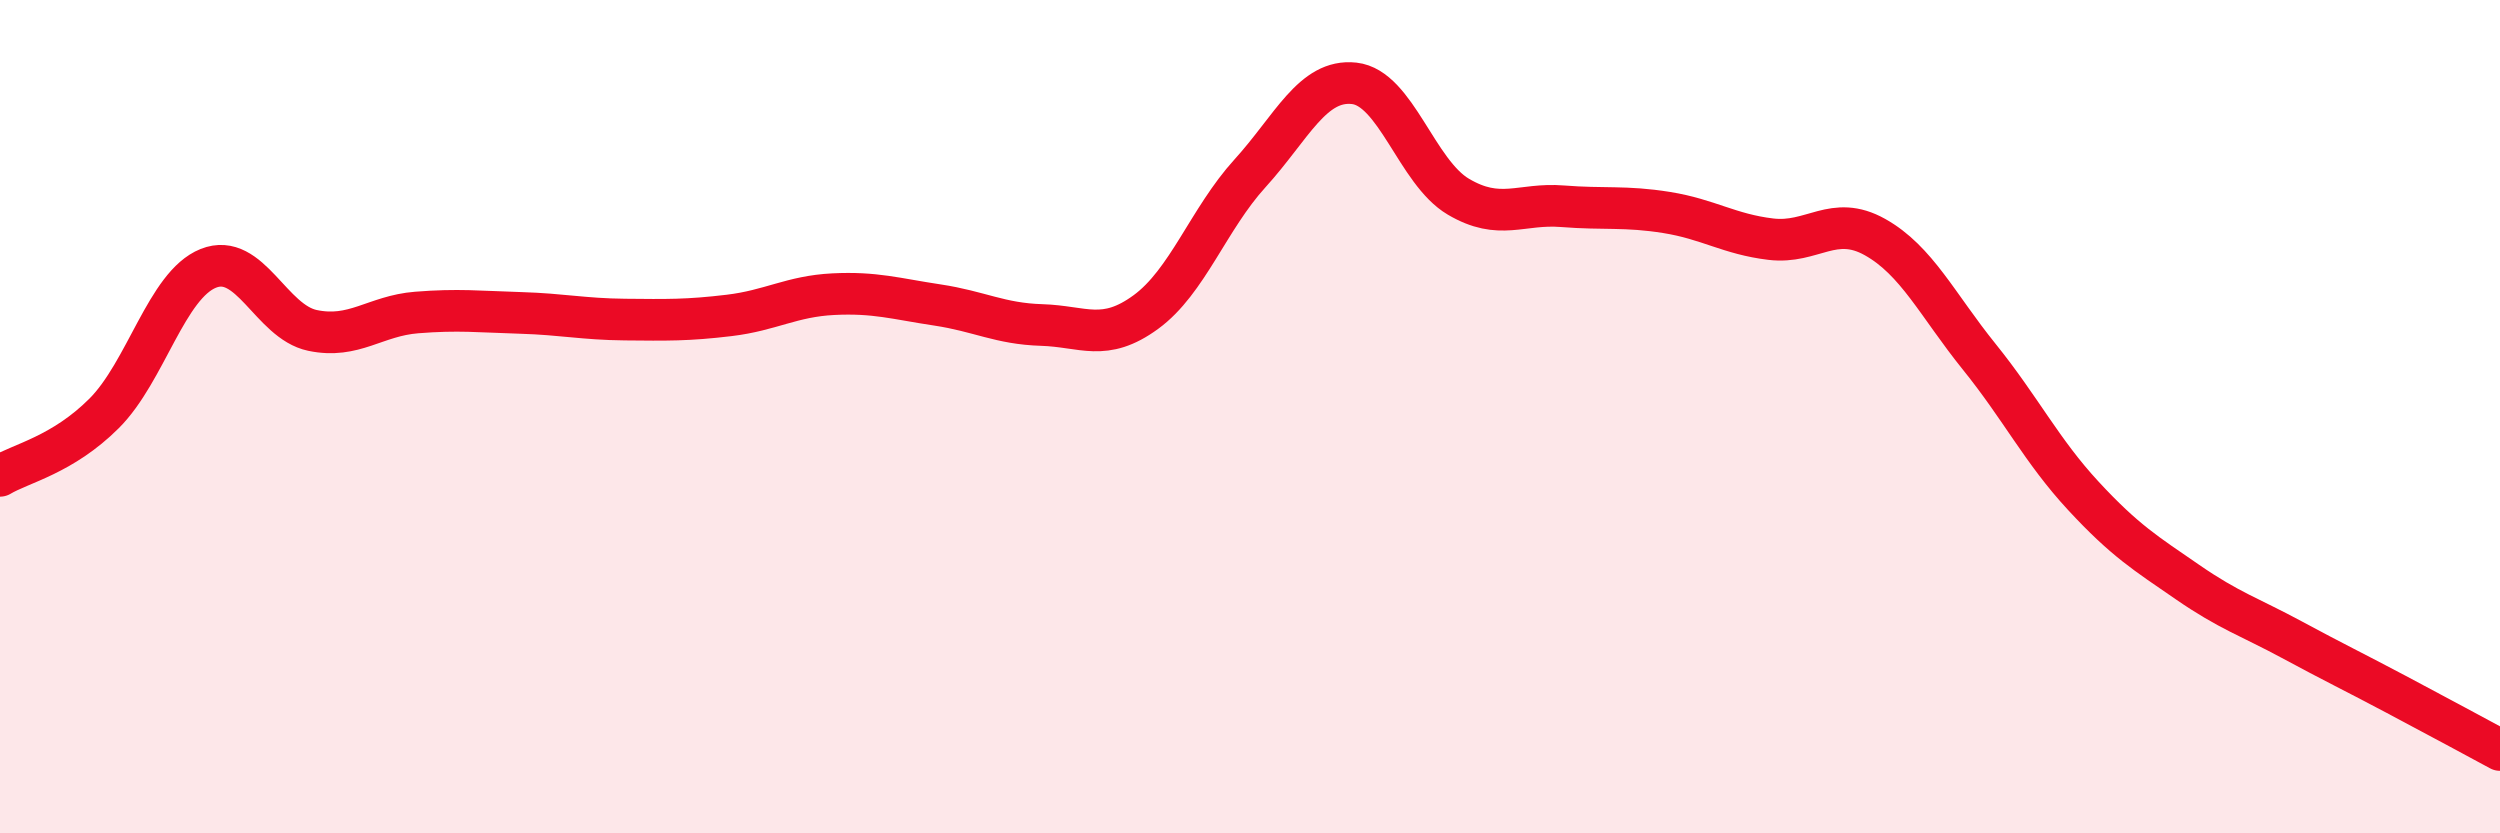
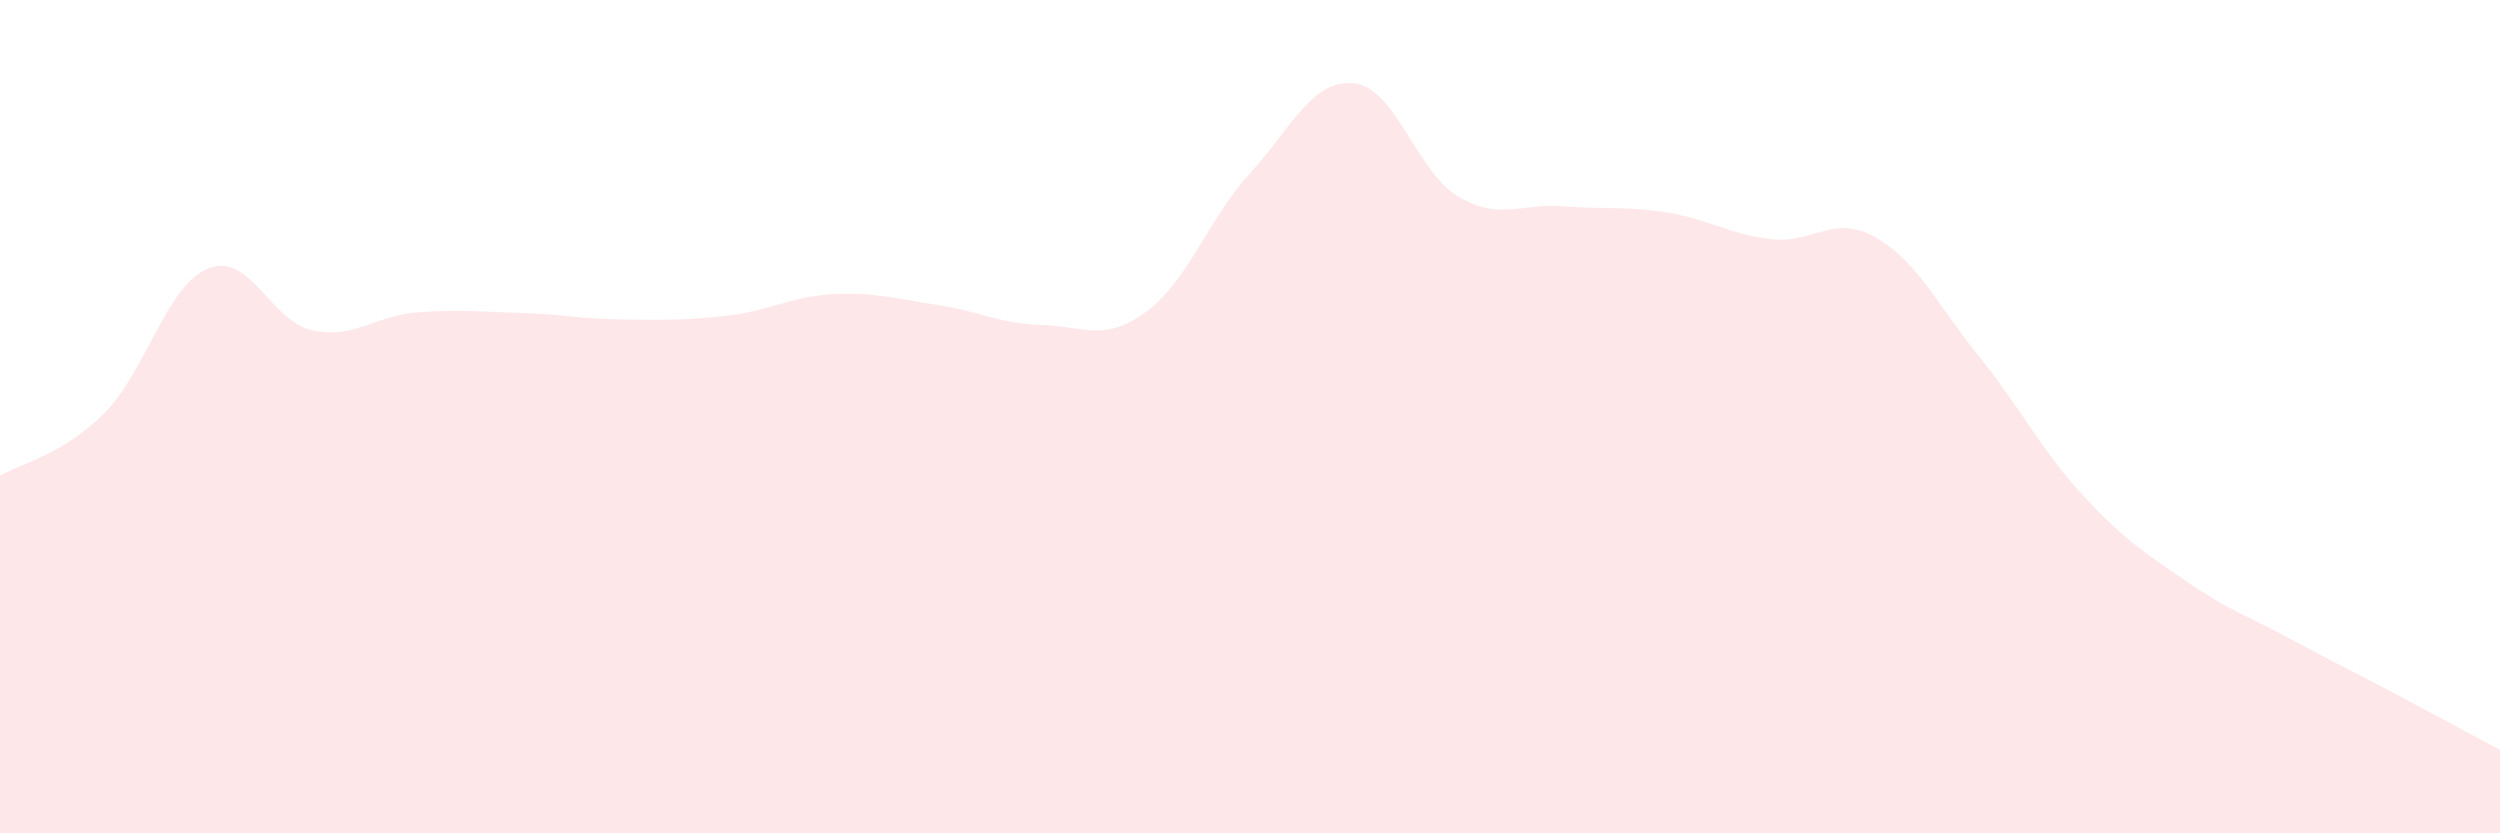
<svg xmlns="http://www.w3.org/2000/svg" width="60" height="20" viewBox="0 0 60 20">
  <path d="M 0,11.42 C 0.5,11.12 1.5,10.92 2.5,9.92 C 3.5,8.92 4,6.84 5,6.44 C 6,6.04 6.5,7.72 7.5,7.93 C 8.5,8.14 9,7.58 10,7.5 C 11,7.42 11.5,7.48 12.5,7.51 C 13.5,7.54 14,7.66 15,7.67 C 16,7.68 16.5,7.69 17.5,7.57 C 18.5,7.45 19,7.11 20,7.06 C 21,7.01 21.5,7.17 22.5,7.32 C 23.5,7.47 24,7.77 25,7.8 C 26,7.83 26.5,8.22 27.5,7.49 C 28.5,6.76 29,5.26 30,4.16 C 31,3.06 31.5,1.89 32.5,2 C 33.5,2.11 34,4.13 35,4.72 C 36,5.31 36.5,4.87 37.5,4.95 C 38.5,5.03 39,4.94 40,5.1 C 41,5.26 41.5,5.62 42.5,5.74 C 43.5,5.86 44,5.13 45,5.69 C 46,6.25 46.5,7.32 47.5,8.56 C 48.5,9.8 49,10.82 50,11.9 C 51,12.98 51.5,13.28 52.5,13.97 C 53.5,14.66 54,14.81 55,15.35 C 56,15.89 56.5,16.13 57.5,16.66 C 58.5,17.19 59.5,17.73 60,18L60 20L0 20Z" fill="#EB0A25" opacity="0.1" stroke-linecap="round" stroke-linejoin="round" />
-   <path d="M 0,11.42 C 0.5,11.12 1.5,10.92 2.5,9.92 C 3.5,8.92 4,6.84 5,6.44 C 6,6.04 6.5,7.72 7.5,7.93 C 8.5,8.14 9,7.58 10,7.5 C 11,7.42 11.5,7.48 12.5,7.51 C 13.5,7.54 14,7.66 15,7.67 C 16,7.68 16.5,7.69 17.5,7.57 C 18.5,7.45 19,7.11 20,7.06 C 21,7.01 21.5,7.17 22.5,7.32 C 23.5,7.47 24,7.77 25,7.8 C 26,7.83 26.5,8.22 27.5,7.49 C 28.5,6.76 29,5.26 30,4.16 C 31,3.06 31.5,1.89 32.5,2 C 33.5,2.11 34,4.13 35,4.72 C 36,5.31 36.5,4.87 37.5,4.95 C 38.5,5.03 39,4.94 40,5.1 C 41,5.26 41.5,5.62 42.5,5.74 C 43.5,5.86 44,5.13 45,5.69 C 46,6.25 46.5,7.32 47.5,8.56 C 48.5,9.8 49,10.82 50,11.9 C 51,12.98 51.5,13.28 52.5,13.97 C 53.5,14.66 54,14.81 55,15.35 C 56,15.89 56.5,16.13 57.5,16.66 C 58.5,17.19 59.5,17.73 60,18" stroke="#EB0A25" stroke-width="1" fill="none" stroke-linecap="round" stroke-linejoin="round" />
</svg>